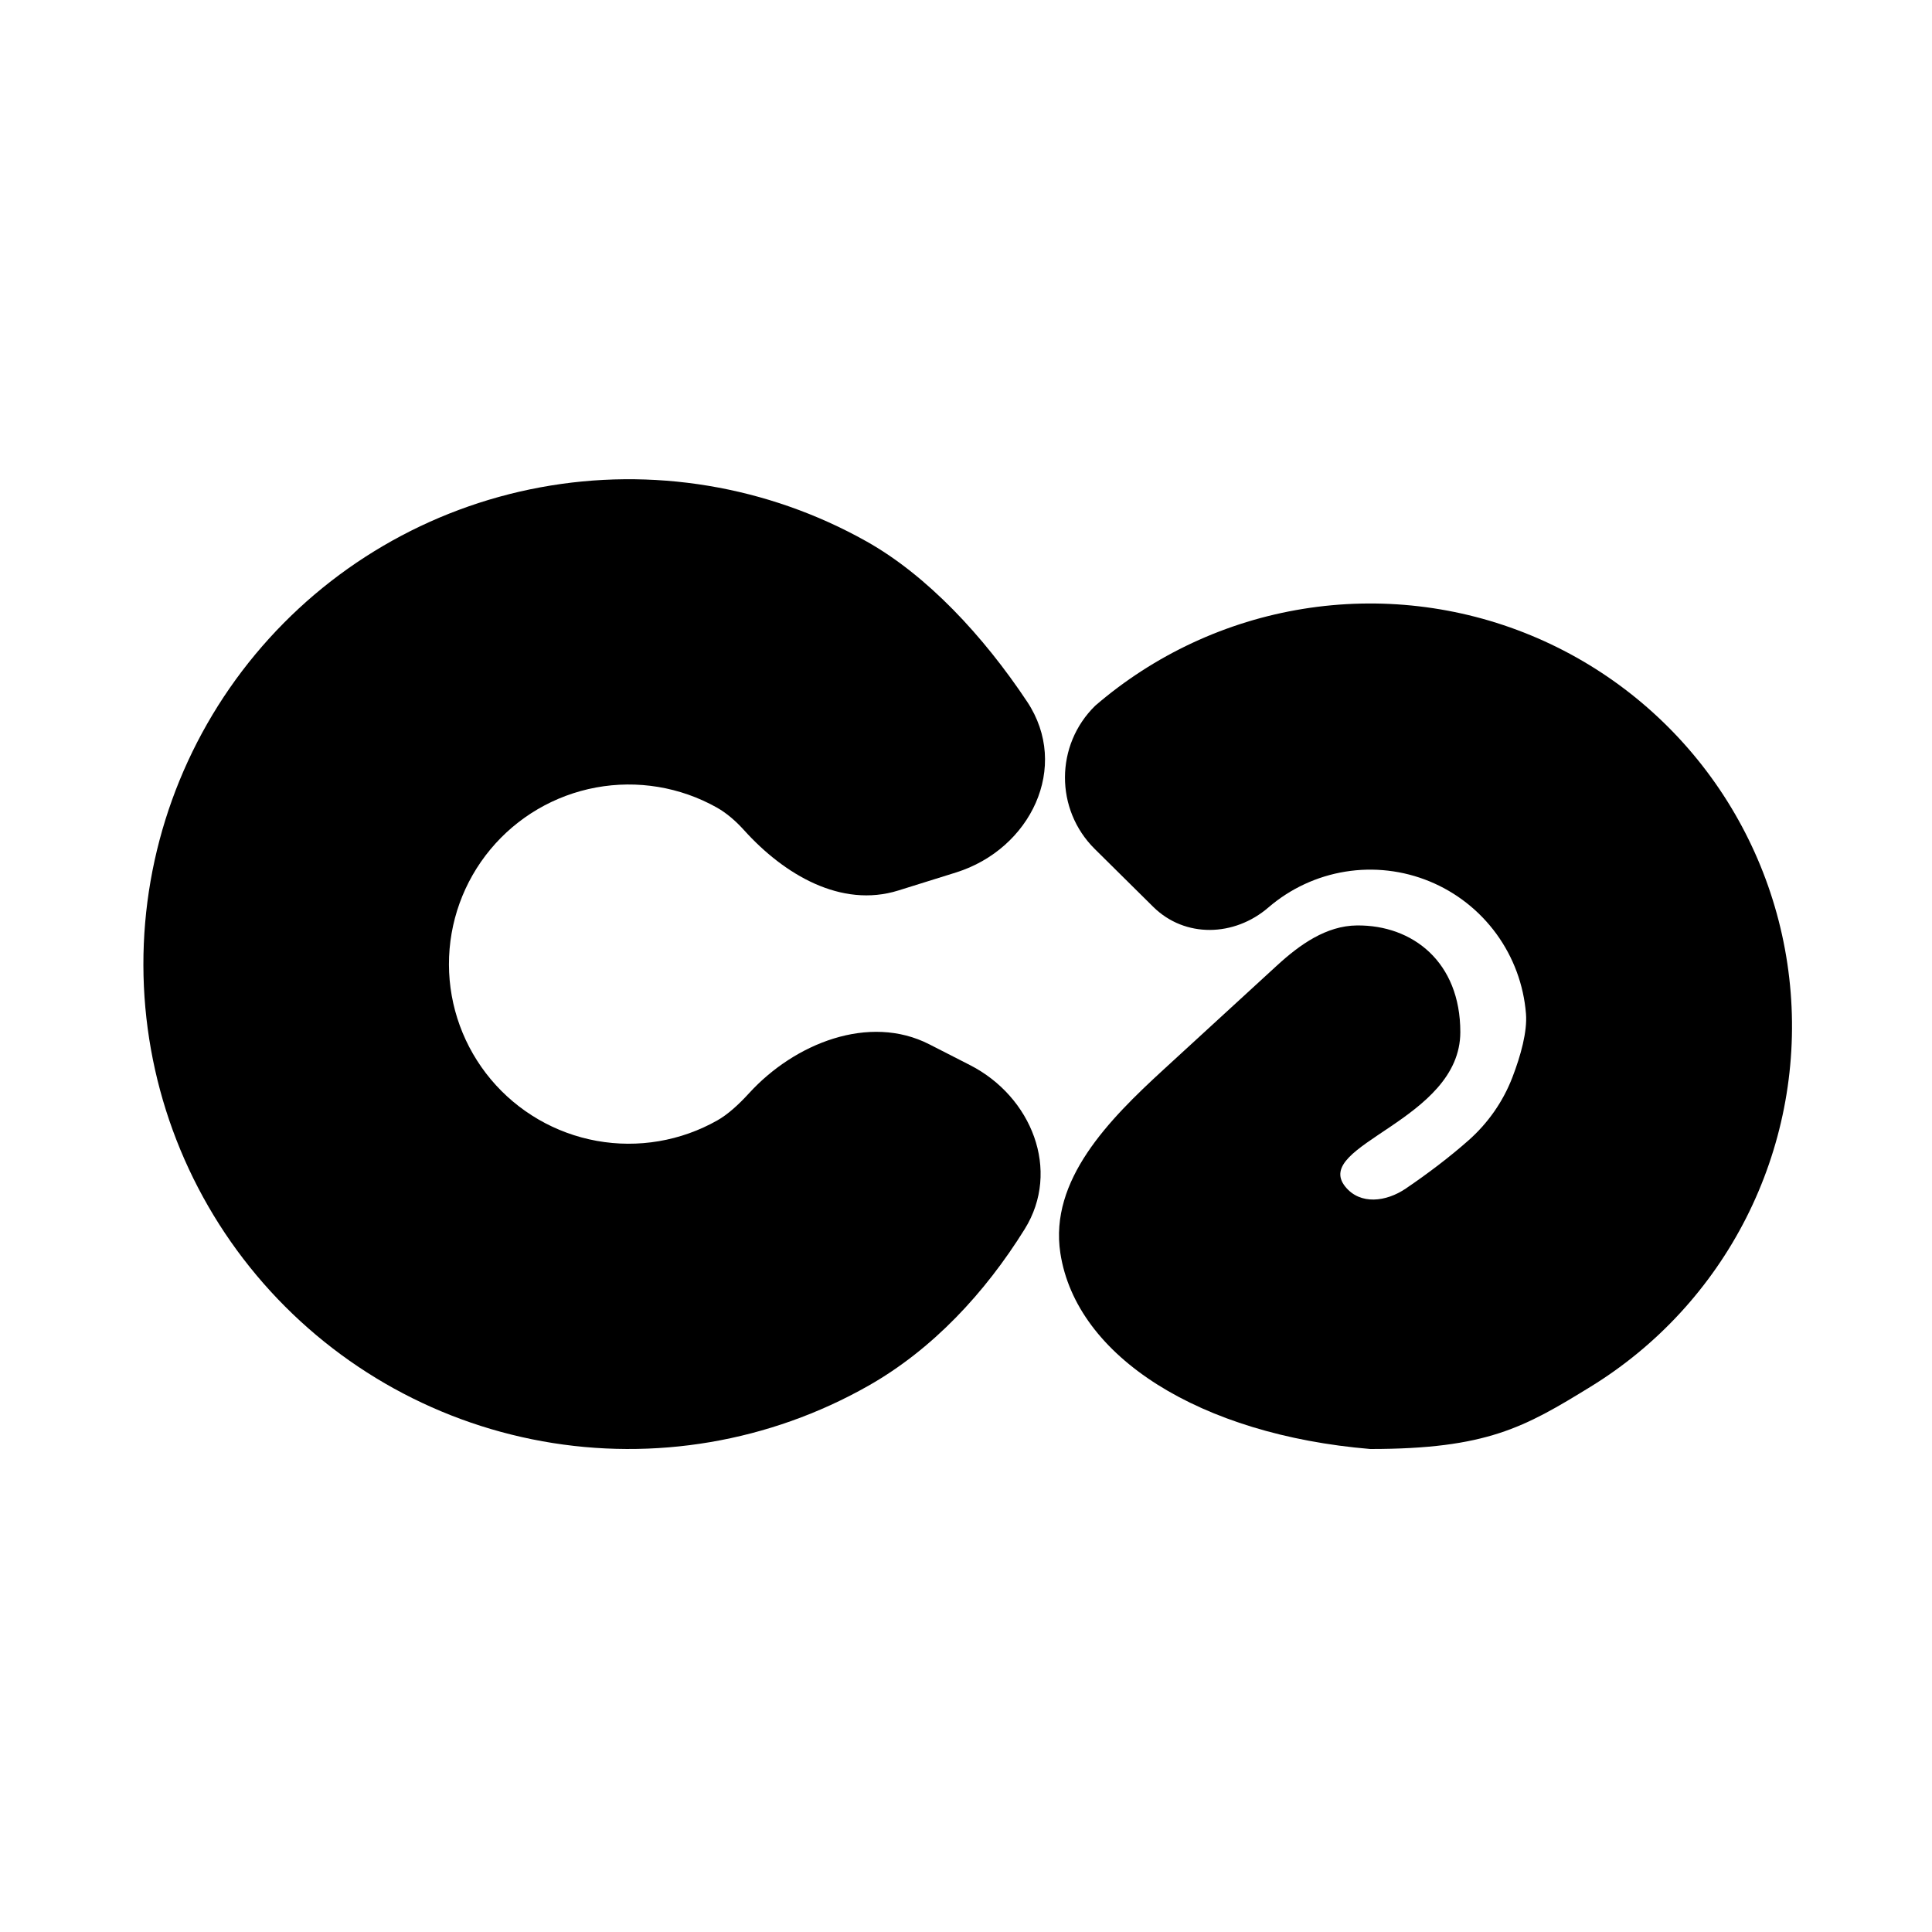
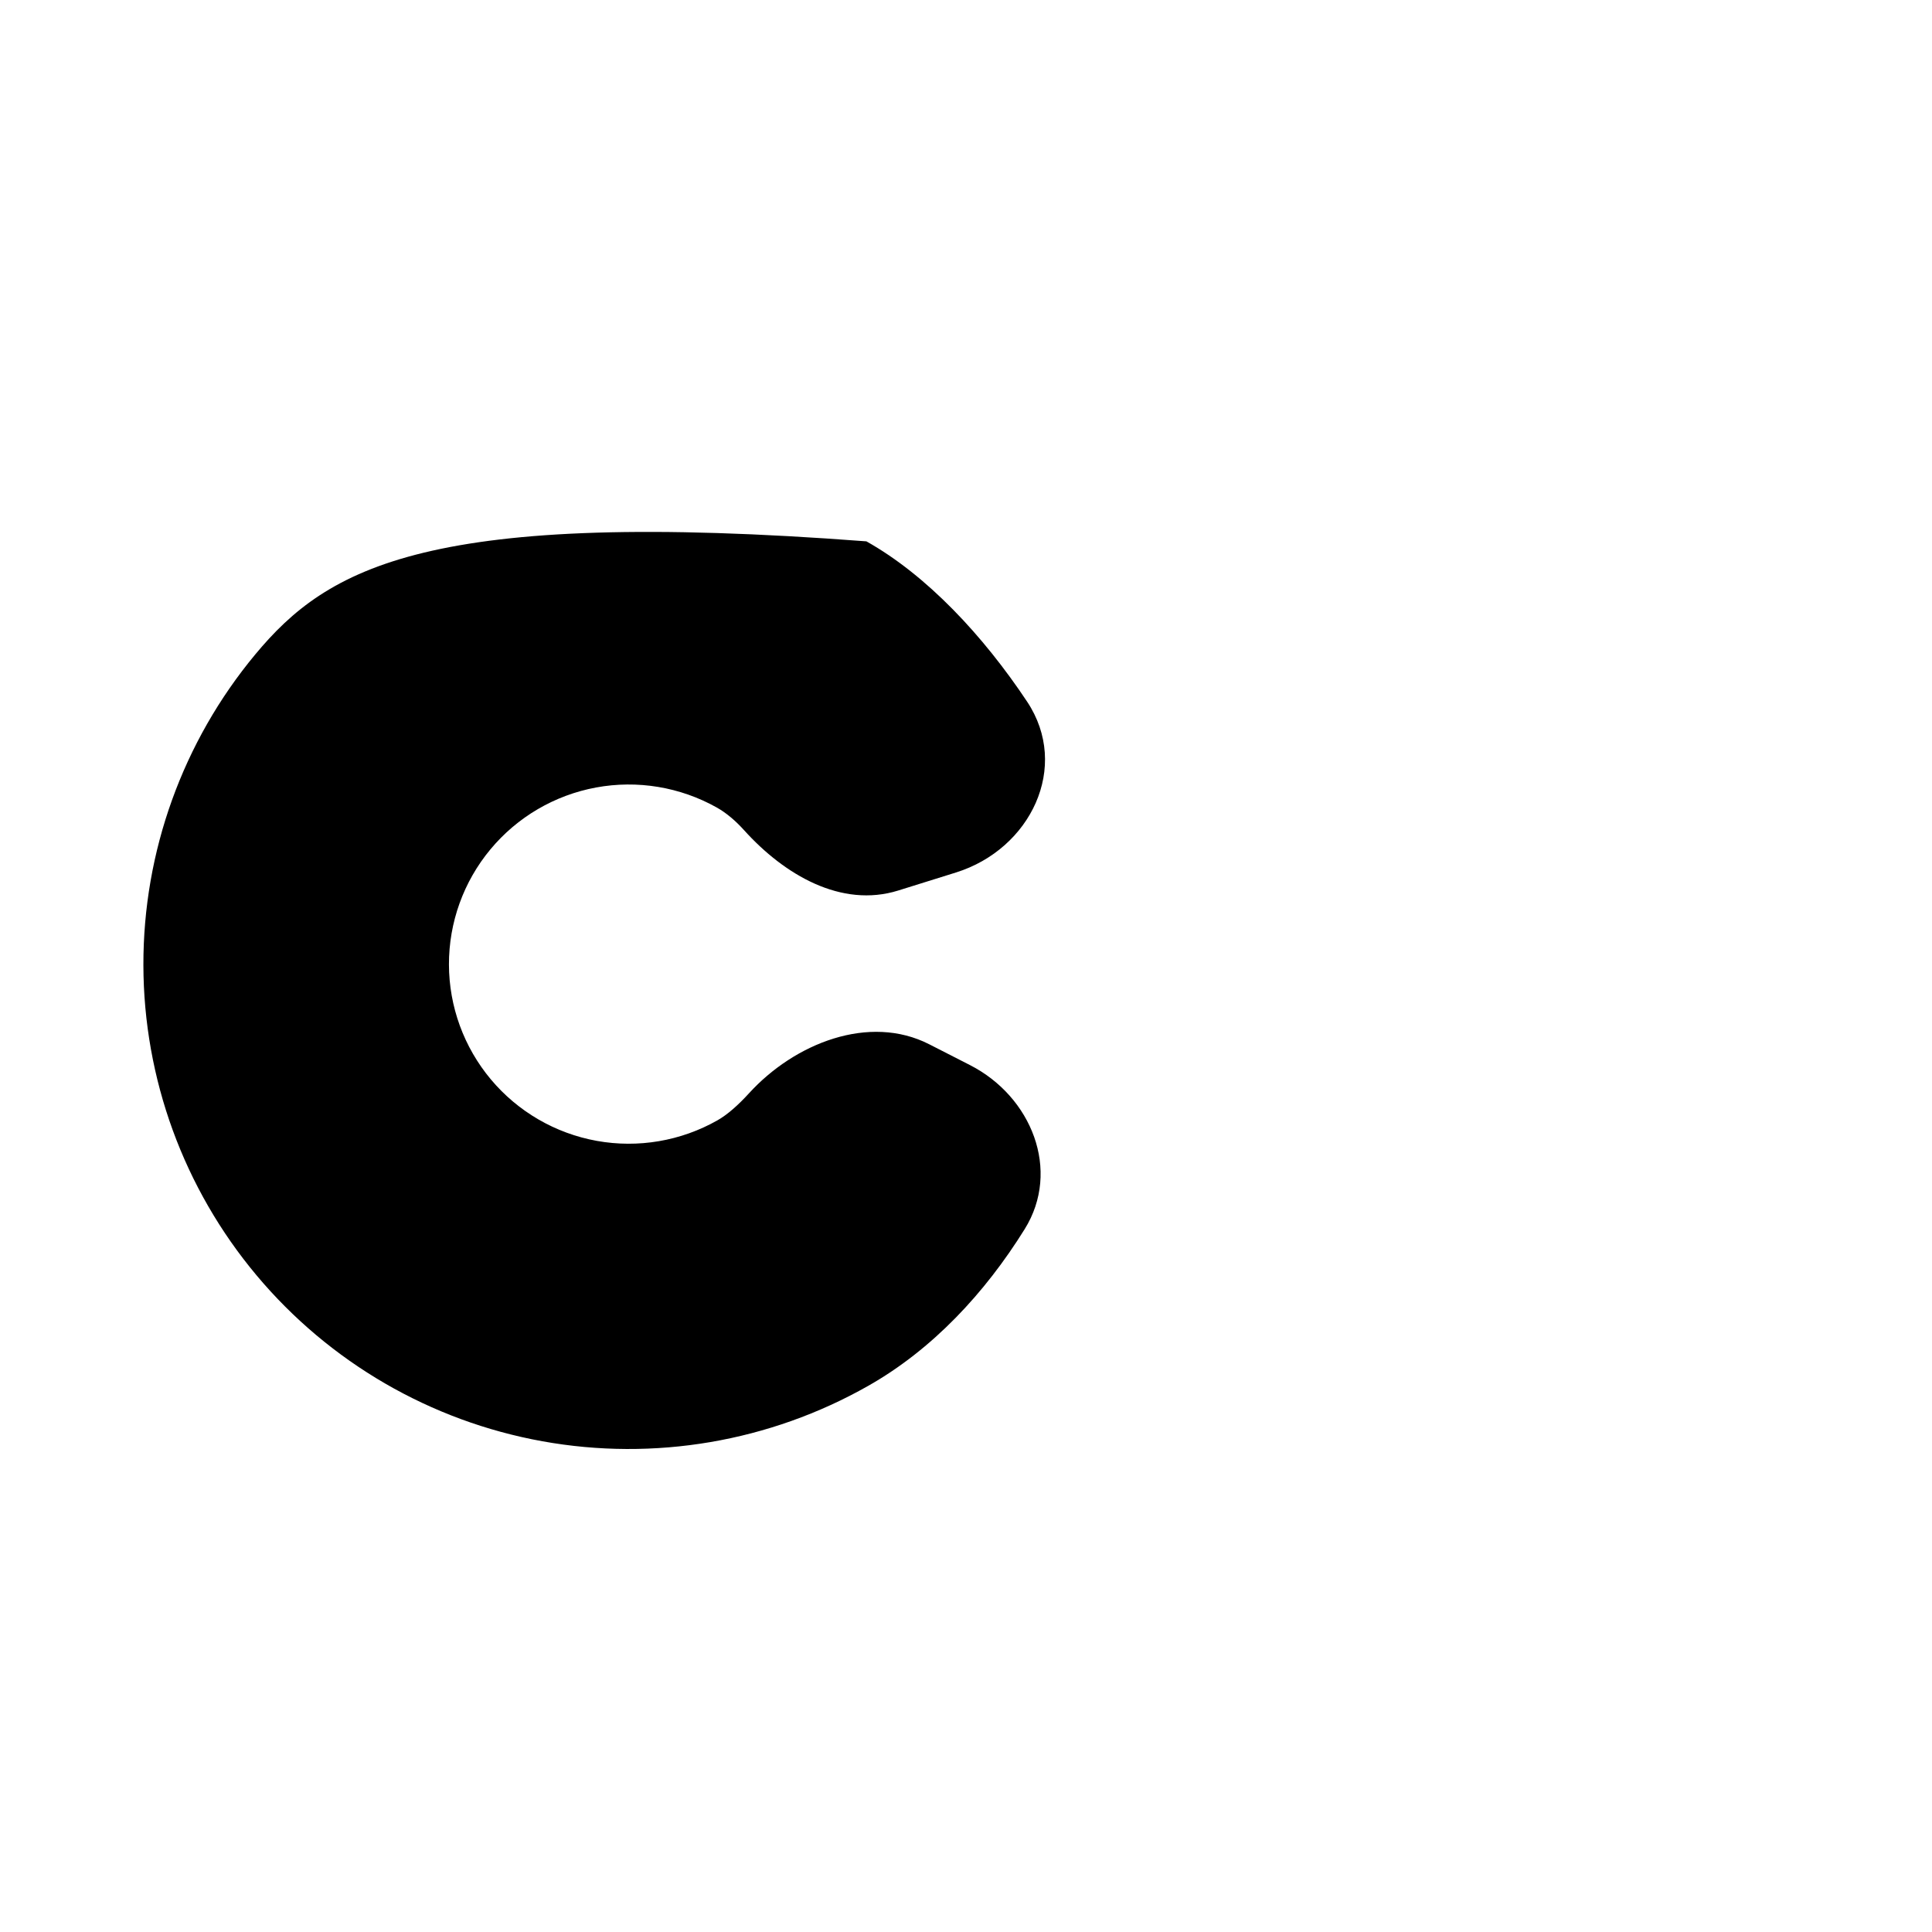
<svg xmlns="http://www.w3.org/2000/svg" width="512" height="512" viewBox="0 0 512 512" fill="none">
-   <path d="M253.327 231.222C273.138 225.034 283.687 203.21 272.188 185.932C260.55 168.444 245.621 152.451 229.602 143.462C203.361 128.737 172.782 123.673 143.189 129.15C113.596 134.628 86.862 150.3 67.642 173.439C48.422 196.579 37.933 225.719 38 255.788C38.068 285.858 48.688 314.951 68.012 338.004C87.335 361.057 114.139 376.609 143.757 381.954C173.374 387.298 203.93 382.097 230.105 367.254C247.097 357.619 260.996 342.705 271.555 325.726C281.231 310.169 273.378 290.598 257.062 282.264L246.267 276.749C230.326 268.607 210.566 276.498 198.502 289.722C195.653 292.846 192.785 295.394 190.135 296.897C180.439 302.395 169.121 304.321 158.15 302.342C147.179 300.362 137.25 294.601 130.092 286.061C122.934 277.522 119 266.745 118.975 255.607C118.95 244.469 122.835 233.674 129.955 225.103C137.075 216.531 146.977 210.726 157.939 208.697C168.901 206.668 180.229 208.544 189.949 213.998C192.537 215.451 194.968 217.547 197.216 220.038C207.837 231.804 222.93 240.717 238.06 235.991L253.327 231.222Z" fill="black" />
-   <path d="M421.573 367.463C403.986 378.276 394 384 363.125 384C318.094 380.224 285.22 359.611 281.006 332.093C278.04 312.732 293.883 296.726 308.315 283.484L338.429 255.854C344.434 250.344 351.456 245.328 359.605 245.252C374.389 245.114 387 254.944 387 273.5C387 297 347.525 303.39 356.532 314.5C360.484 319.376 367.351 318.507 372.544 314.982C378.422 310.992 384.145 306.646 389.128 302.248C394.303 297.682 398.329 291.945 400.802 285.502C403.018 279.727 404.777 273.376 404.399 268.651C403.789 261.014 401.082 253.697 396.577 247.508C392.073 241.319 385.948 236.5 378.88 233.585C371.812 230.67 364.077 229.773 356.532 230.993C348.986 232.212 341.925 235.502 336.129 240.496C327.139 248.243 314.042 248.66 305.606 240.312L290.129 224.995C279.549 214.525 279.604 197.416 290.251 187.014C305.896 173.531 324.958 164.652 345.327 161.36C365.696 158.067 386.577 160.489 405.657 168.358C424.737 176.227 441.272 189.235 453.431 205.942C465.589 222.649 472.897 242.404 474.545 263.017C476.193 283.631 472.116 304.299 462.767 322.734C453.417 341.168 439.16 356.65 421.573 367.463Z" fill="black" />
+   <path d="M253.327 231.222C273.138 225.034 283.687 203.21 272.188 185.932C260.55 168.444 245.621 152.451 229.602 143.462C113.596 134.628 86.862 150.3 67.642 173.439C48.422 196.579 37.933 225.719 38 255.788C38.068 285.858 48.688 314.951 68.012 338.004C87.335 361.057 114.139 376.609 143.757 381.954C173.374 387.298 203.93 382.097 230.105 367.254C247.097 357.619 260.996 342.705 271.555 325.726C281.231 310.169 273.378 290.598 257.062 282.264L246.267 276.749C230.326 268.607 210.566 276.498 198.502 289.722C195.653 292.846 192.785 295.394 190.135 296.897C180.439 302.395 169.121 304.321 158.15 302.342C147.179 300.362 137.25 294.601 130.092 286.061C122.934 277.522 119 266.745 118.975 255.607C118.95 244.469 122.835 233.674 129.955 225.103C137.075 216.531 146.977 210.726 157.939 208.697C168.901 206.668 180.229 208.544 189.949 213.998C192.537 215.451 194.968 217.547 197.216 220.038C207.837 231.804 222.93 240.717 238.06 235.991L253.327 231.222Z" fill="black" />
</svg>